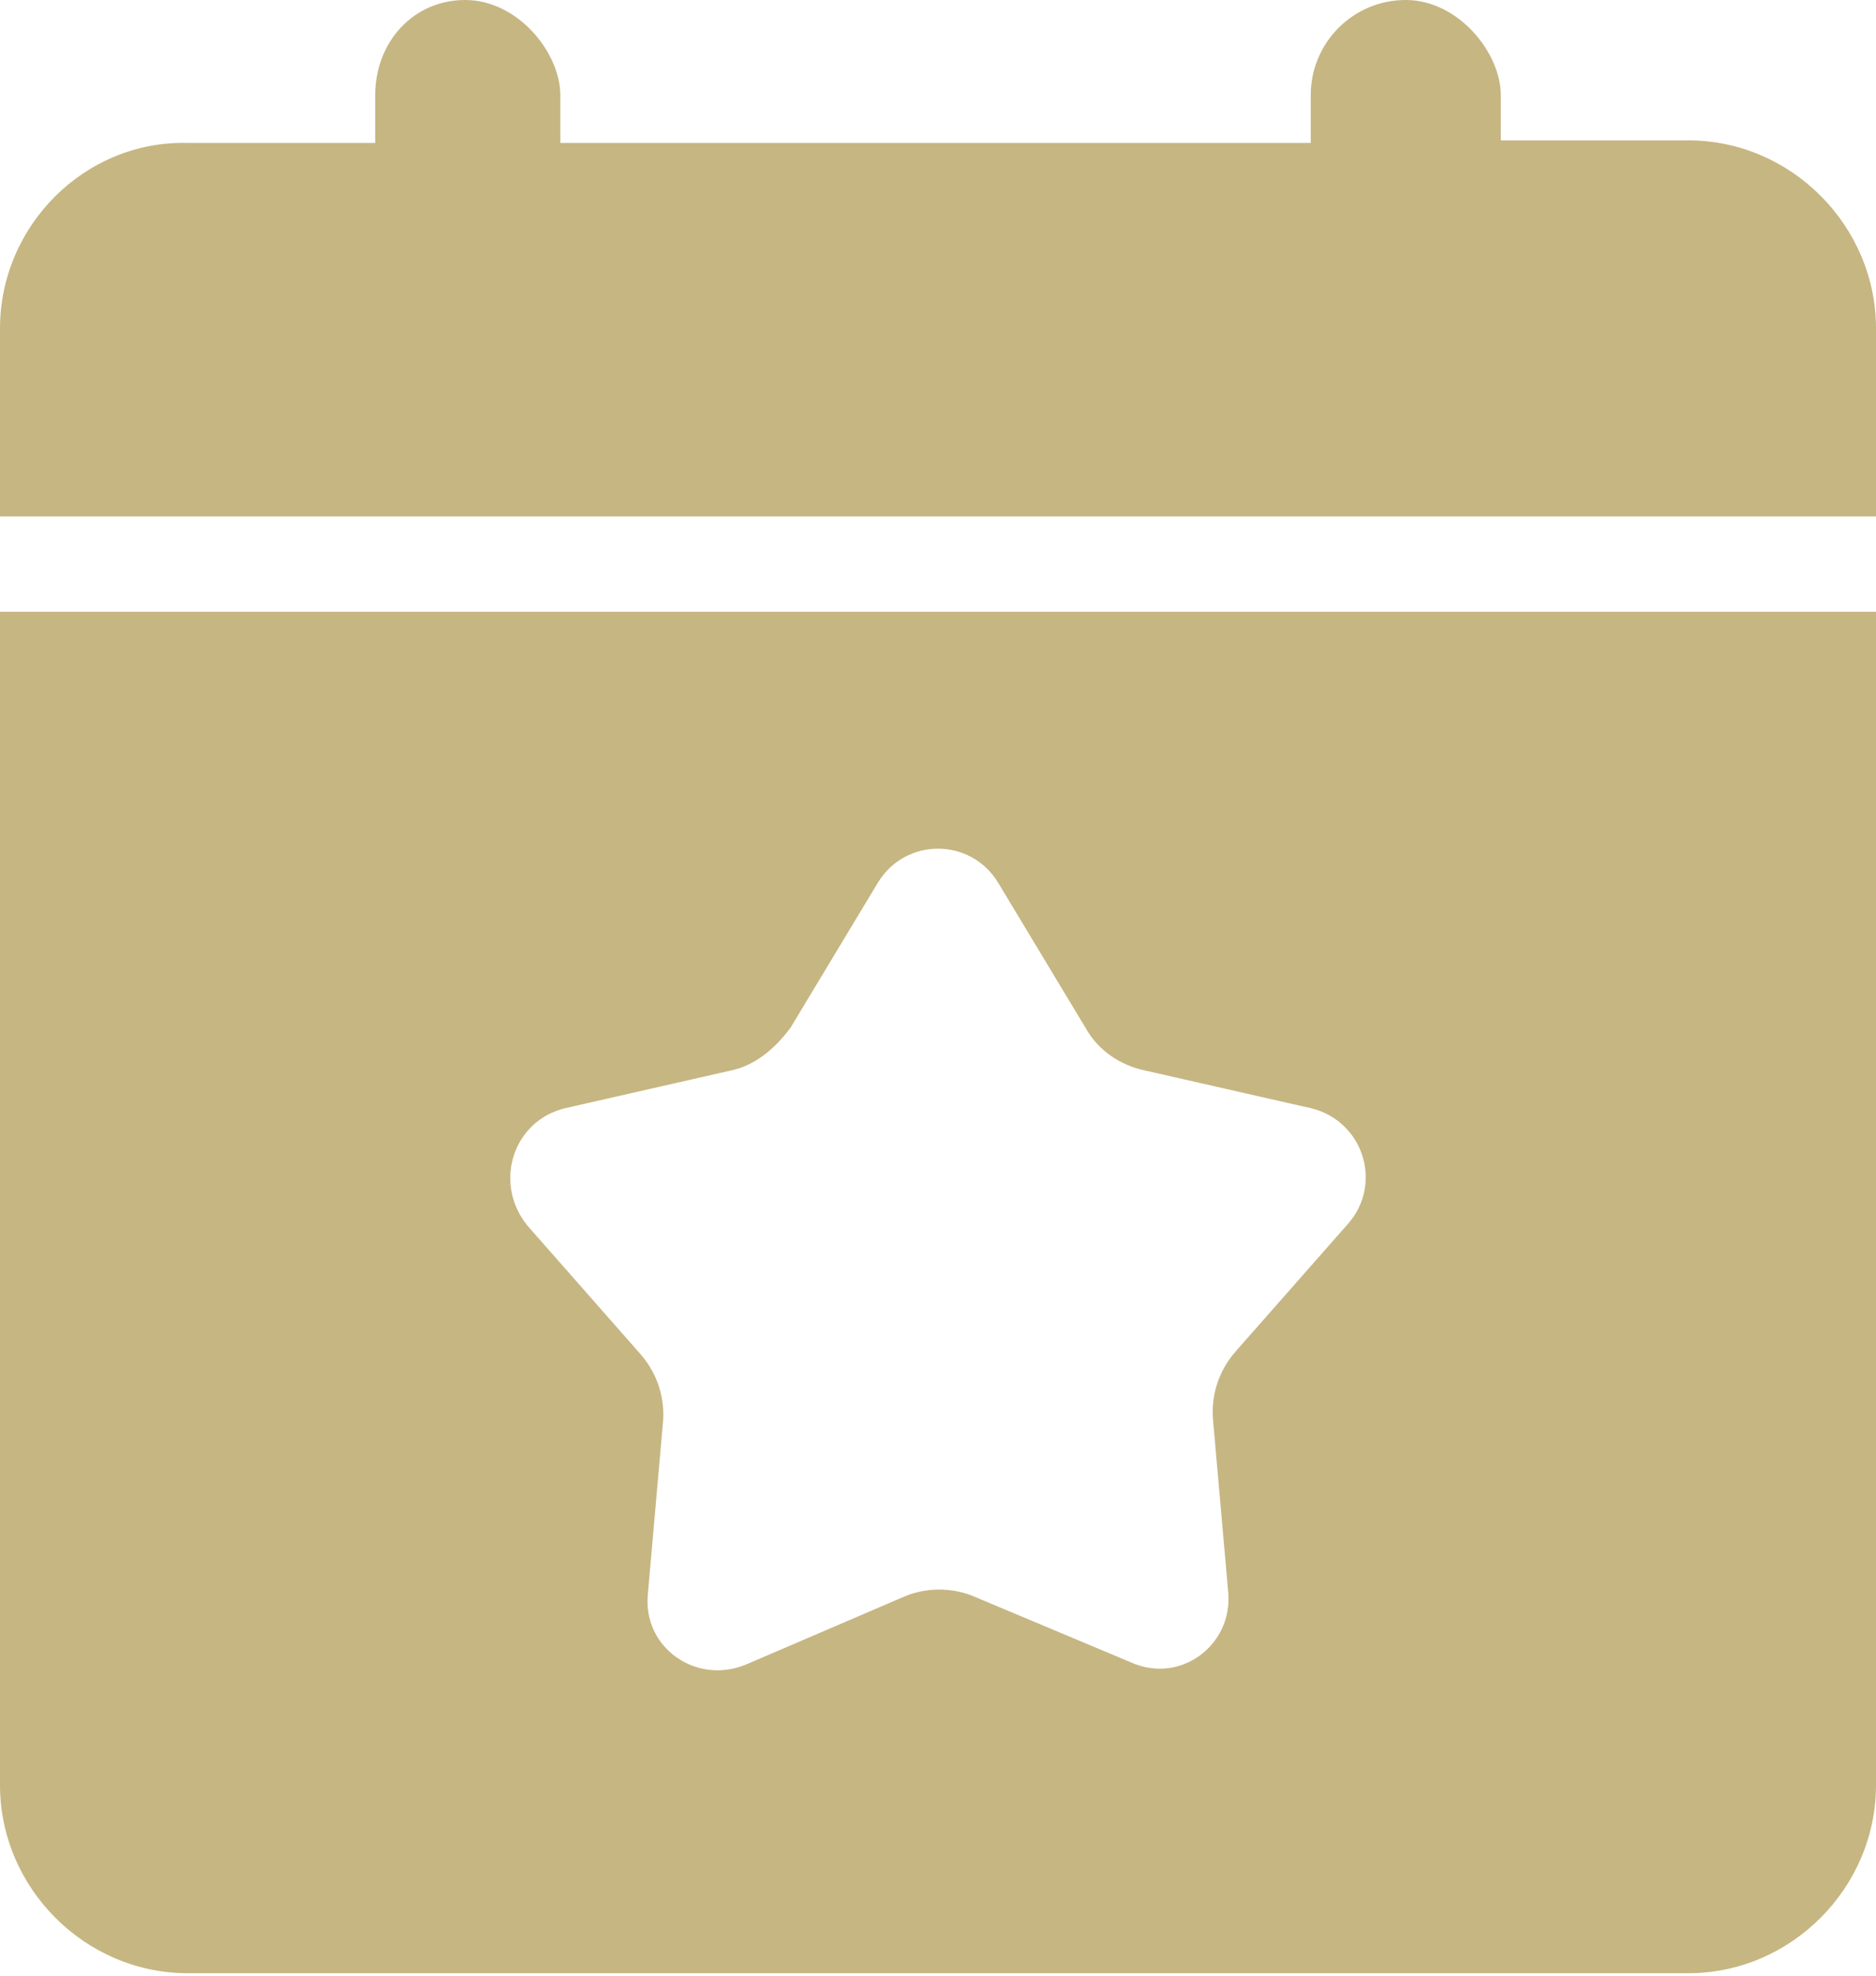
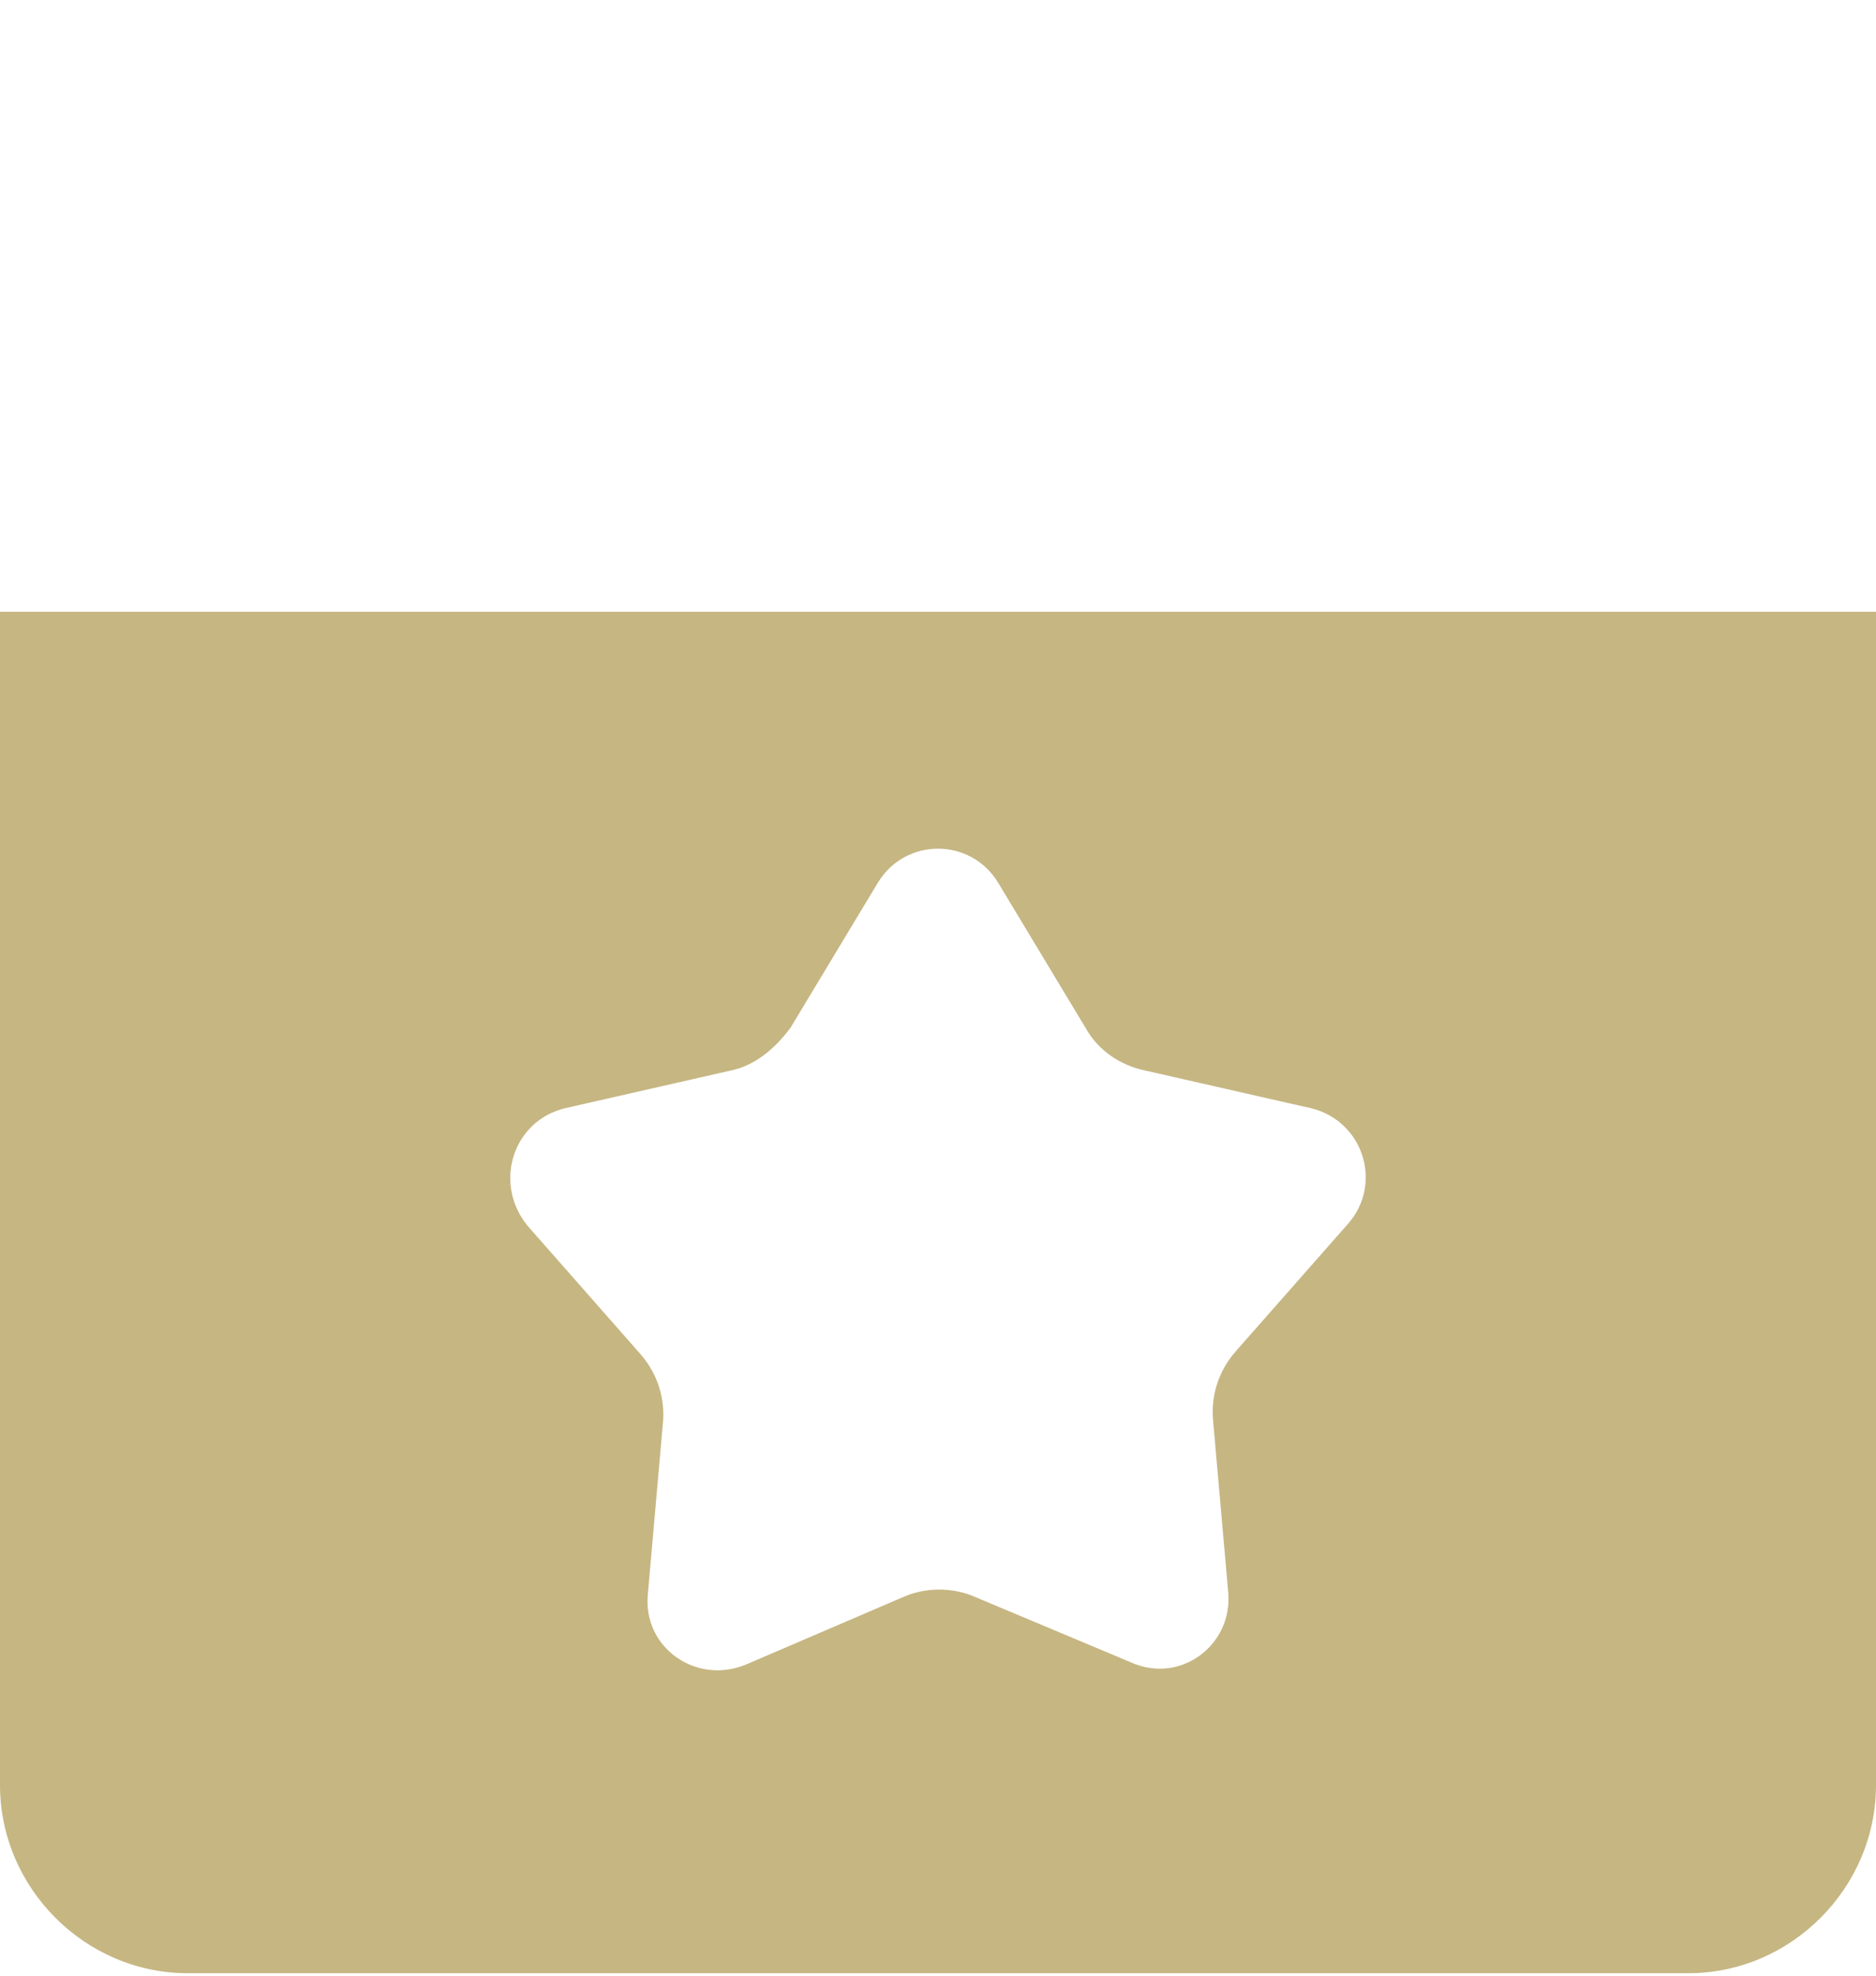
<svg xmlns="http://www.w3.org/2000/svg" width="19" height="20" viewBox="0 0 19 20" fill="none">
  <g id="Group">
    <path id="Vector" d="M0 18.071C0 19.112 0.861 19.975 1.9 19.975H17.1C18.139 19.975 19 19.112 19 18.071V6.193H0V18.071ZM5.725 11.218L7.397 10.838C7.651 10.787 7.853 10.609 8.005 10.406L8.892 8.934C9.171 8.477 9.829 8.477 10.108 8.934L10.995 10.406C11.121 10.634 11.349 10.787 11.603 10.838L13.275 11.218C13.807 11.345 14.009 11.98 13.655 12.386L12.515 13.68C12.337 13.883 12.261 14.137 12.287 14.391L12.439 16.117C12.489 16.65 11.957 17.056 11.451 16.827L9.88 16.168C9.652 16.066 9.373 16.066 9.145 16.168L7.549 16.853C7.043 17.056 6.511 16.675 6.561 16.142L6.713 14.416C6.739 14.162 6.663 13.909 6.485 13.706L5.345 12.411C4.991 11.98 5.193 11.345 5.725 11.218Z" fill="#C6B682" />
-     <path id="Vector_2" d="M17.1 1.421H16.137H15.2V0.964C15.2 0.533 14.769 0 14.237 0C13.705 0 13.275 0.431 13.275 0.964V1.447H12.312H6.637H5.675V0.964C5.675 0.533 5.244 0 4.712 0C4.18 0 3.8 0.431 3.8 0.964V1.447H2.837H1.9C0.861 1.421 0 2.284 0 3.325V5.228H19V3.325C19 2.284 18.139 1.421 17.1 1.421Z" fill="#C6B682" />
  </g>
</svg>